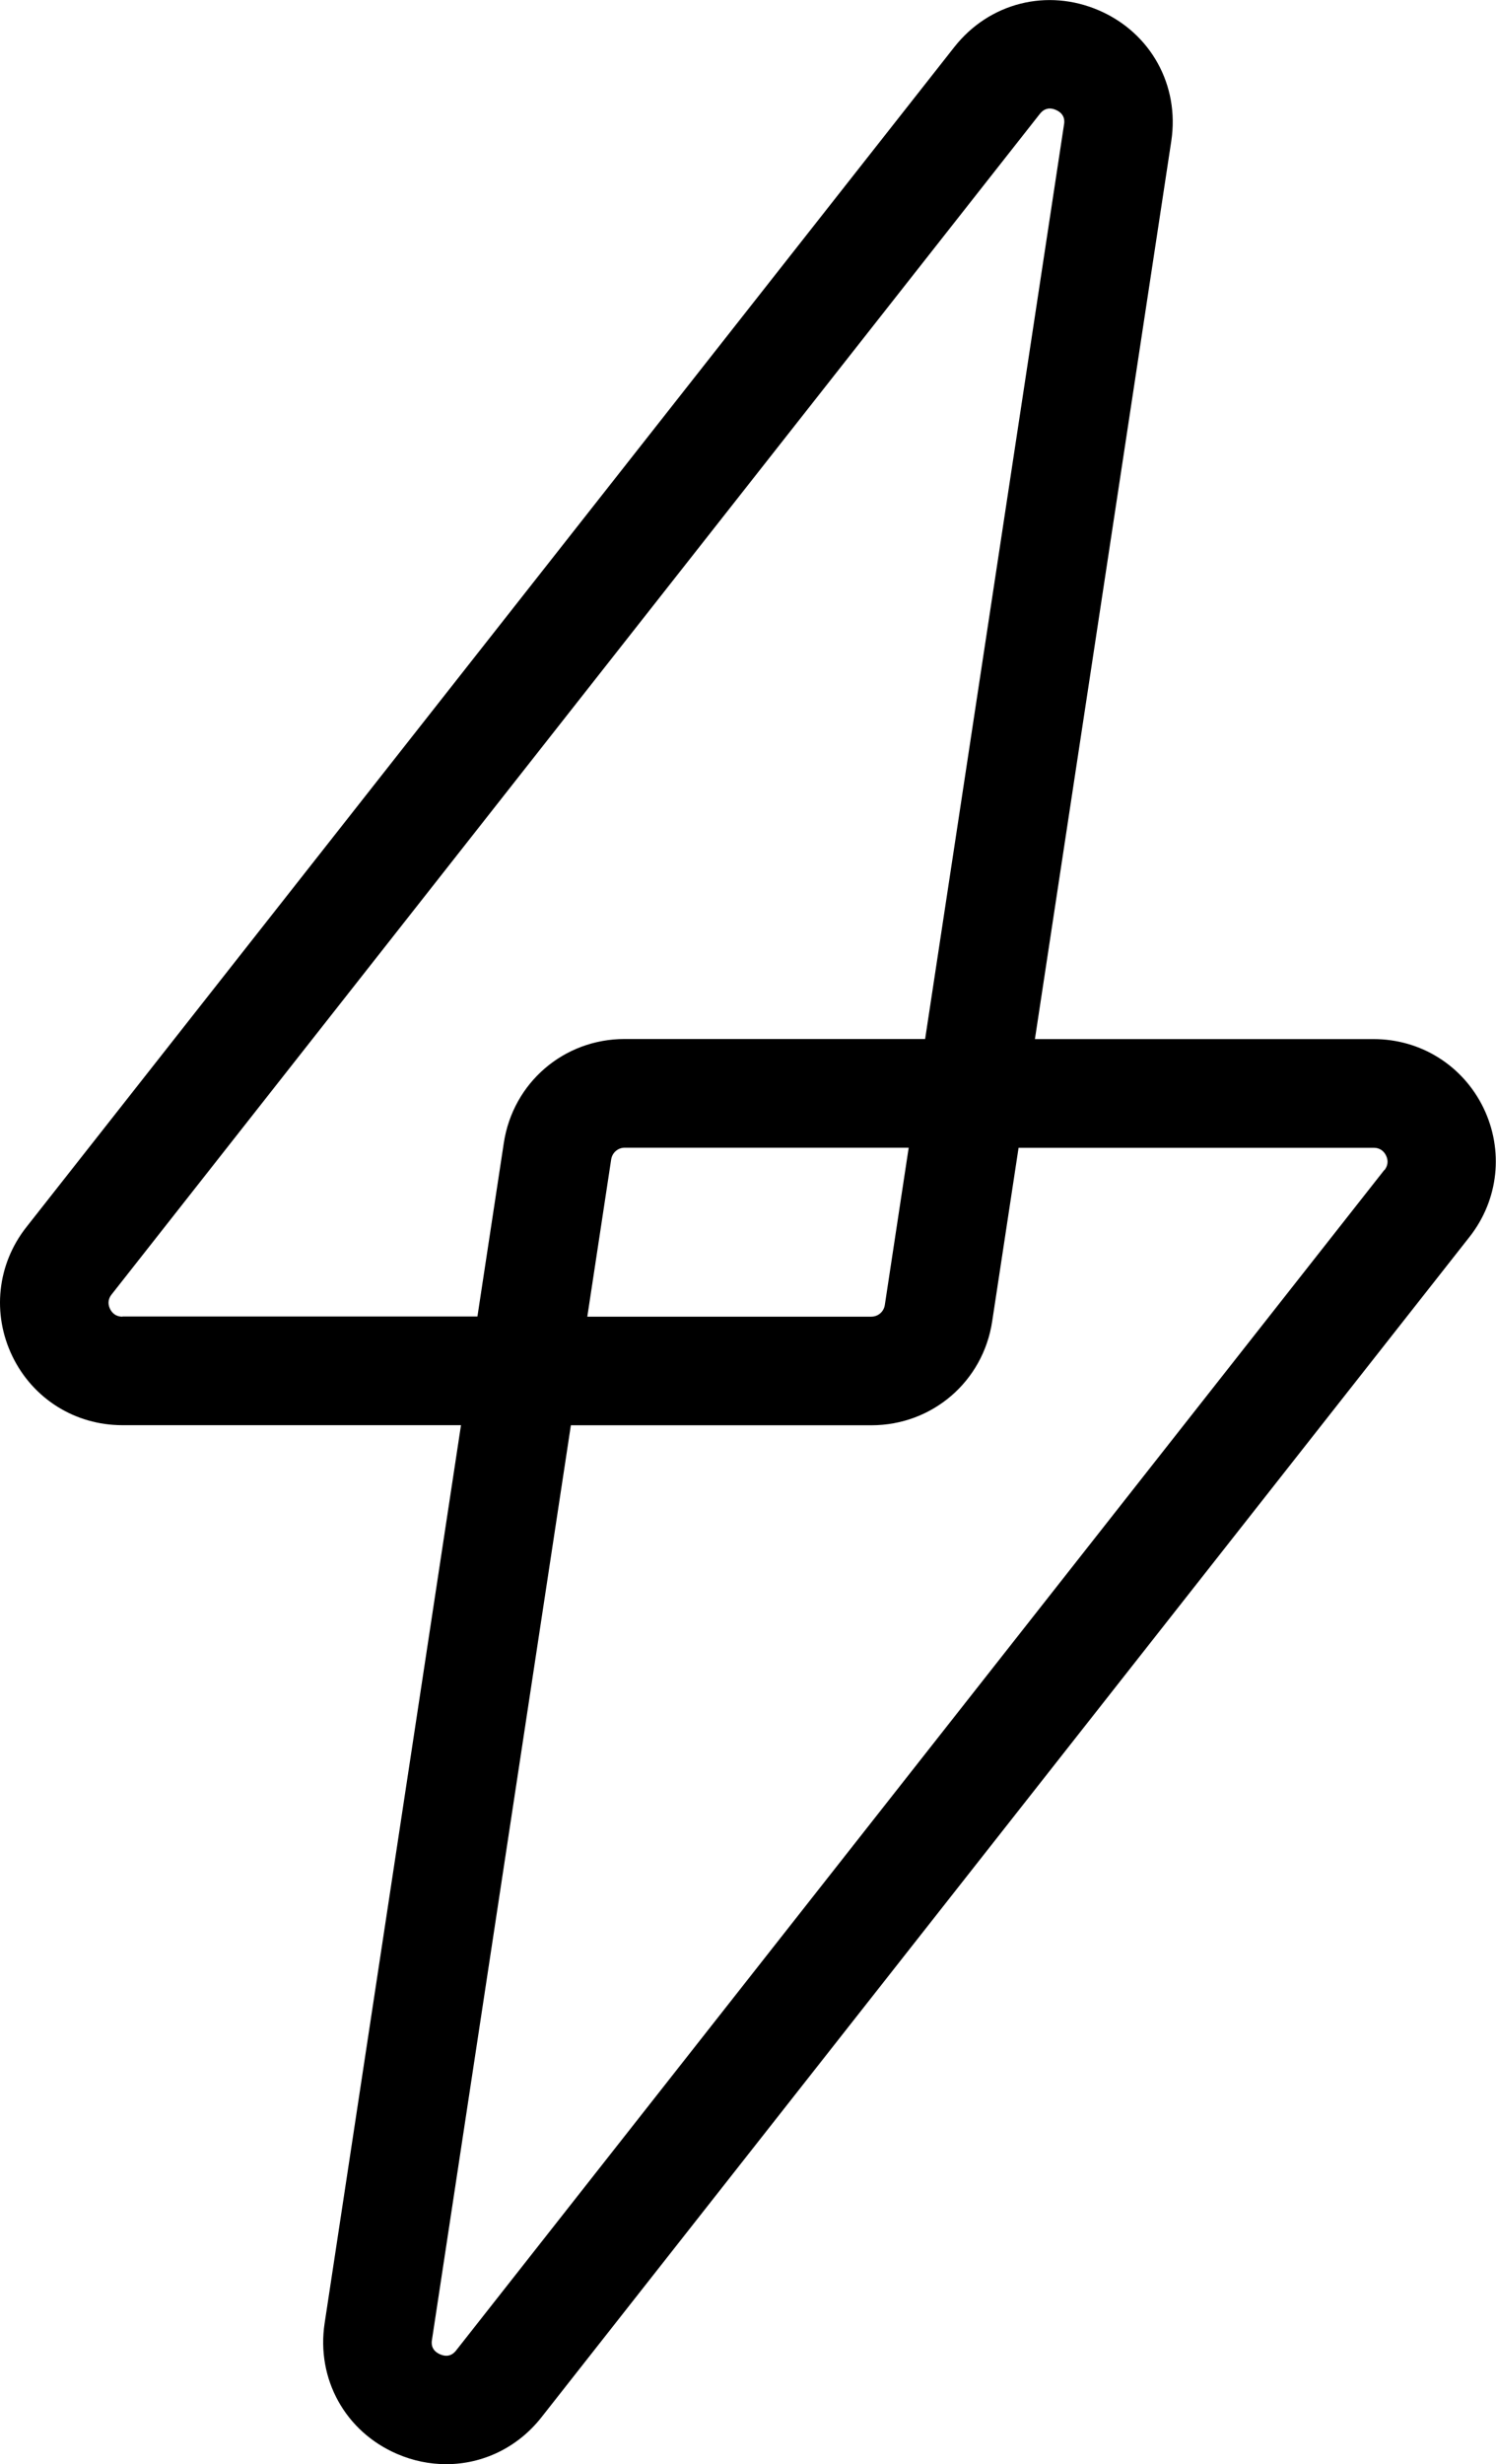
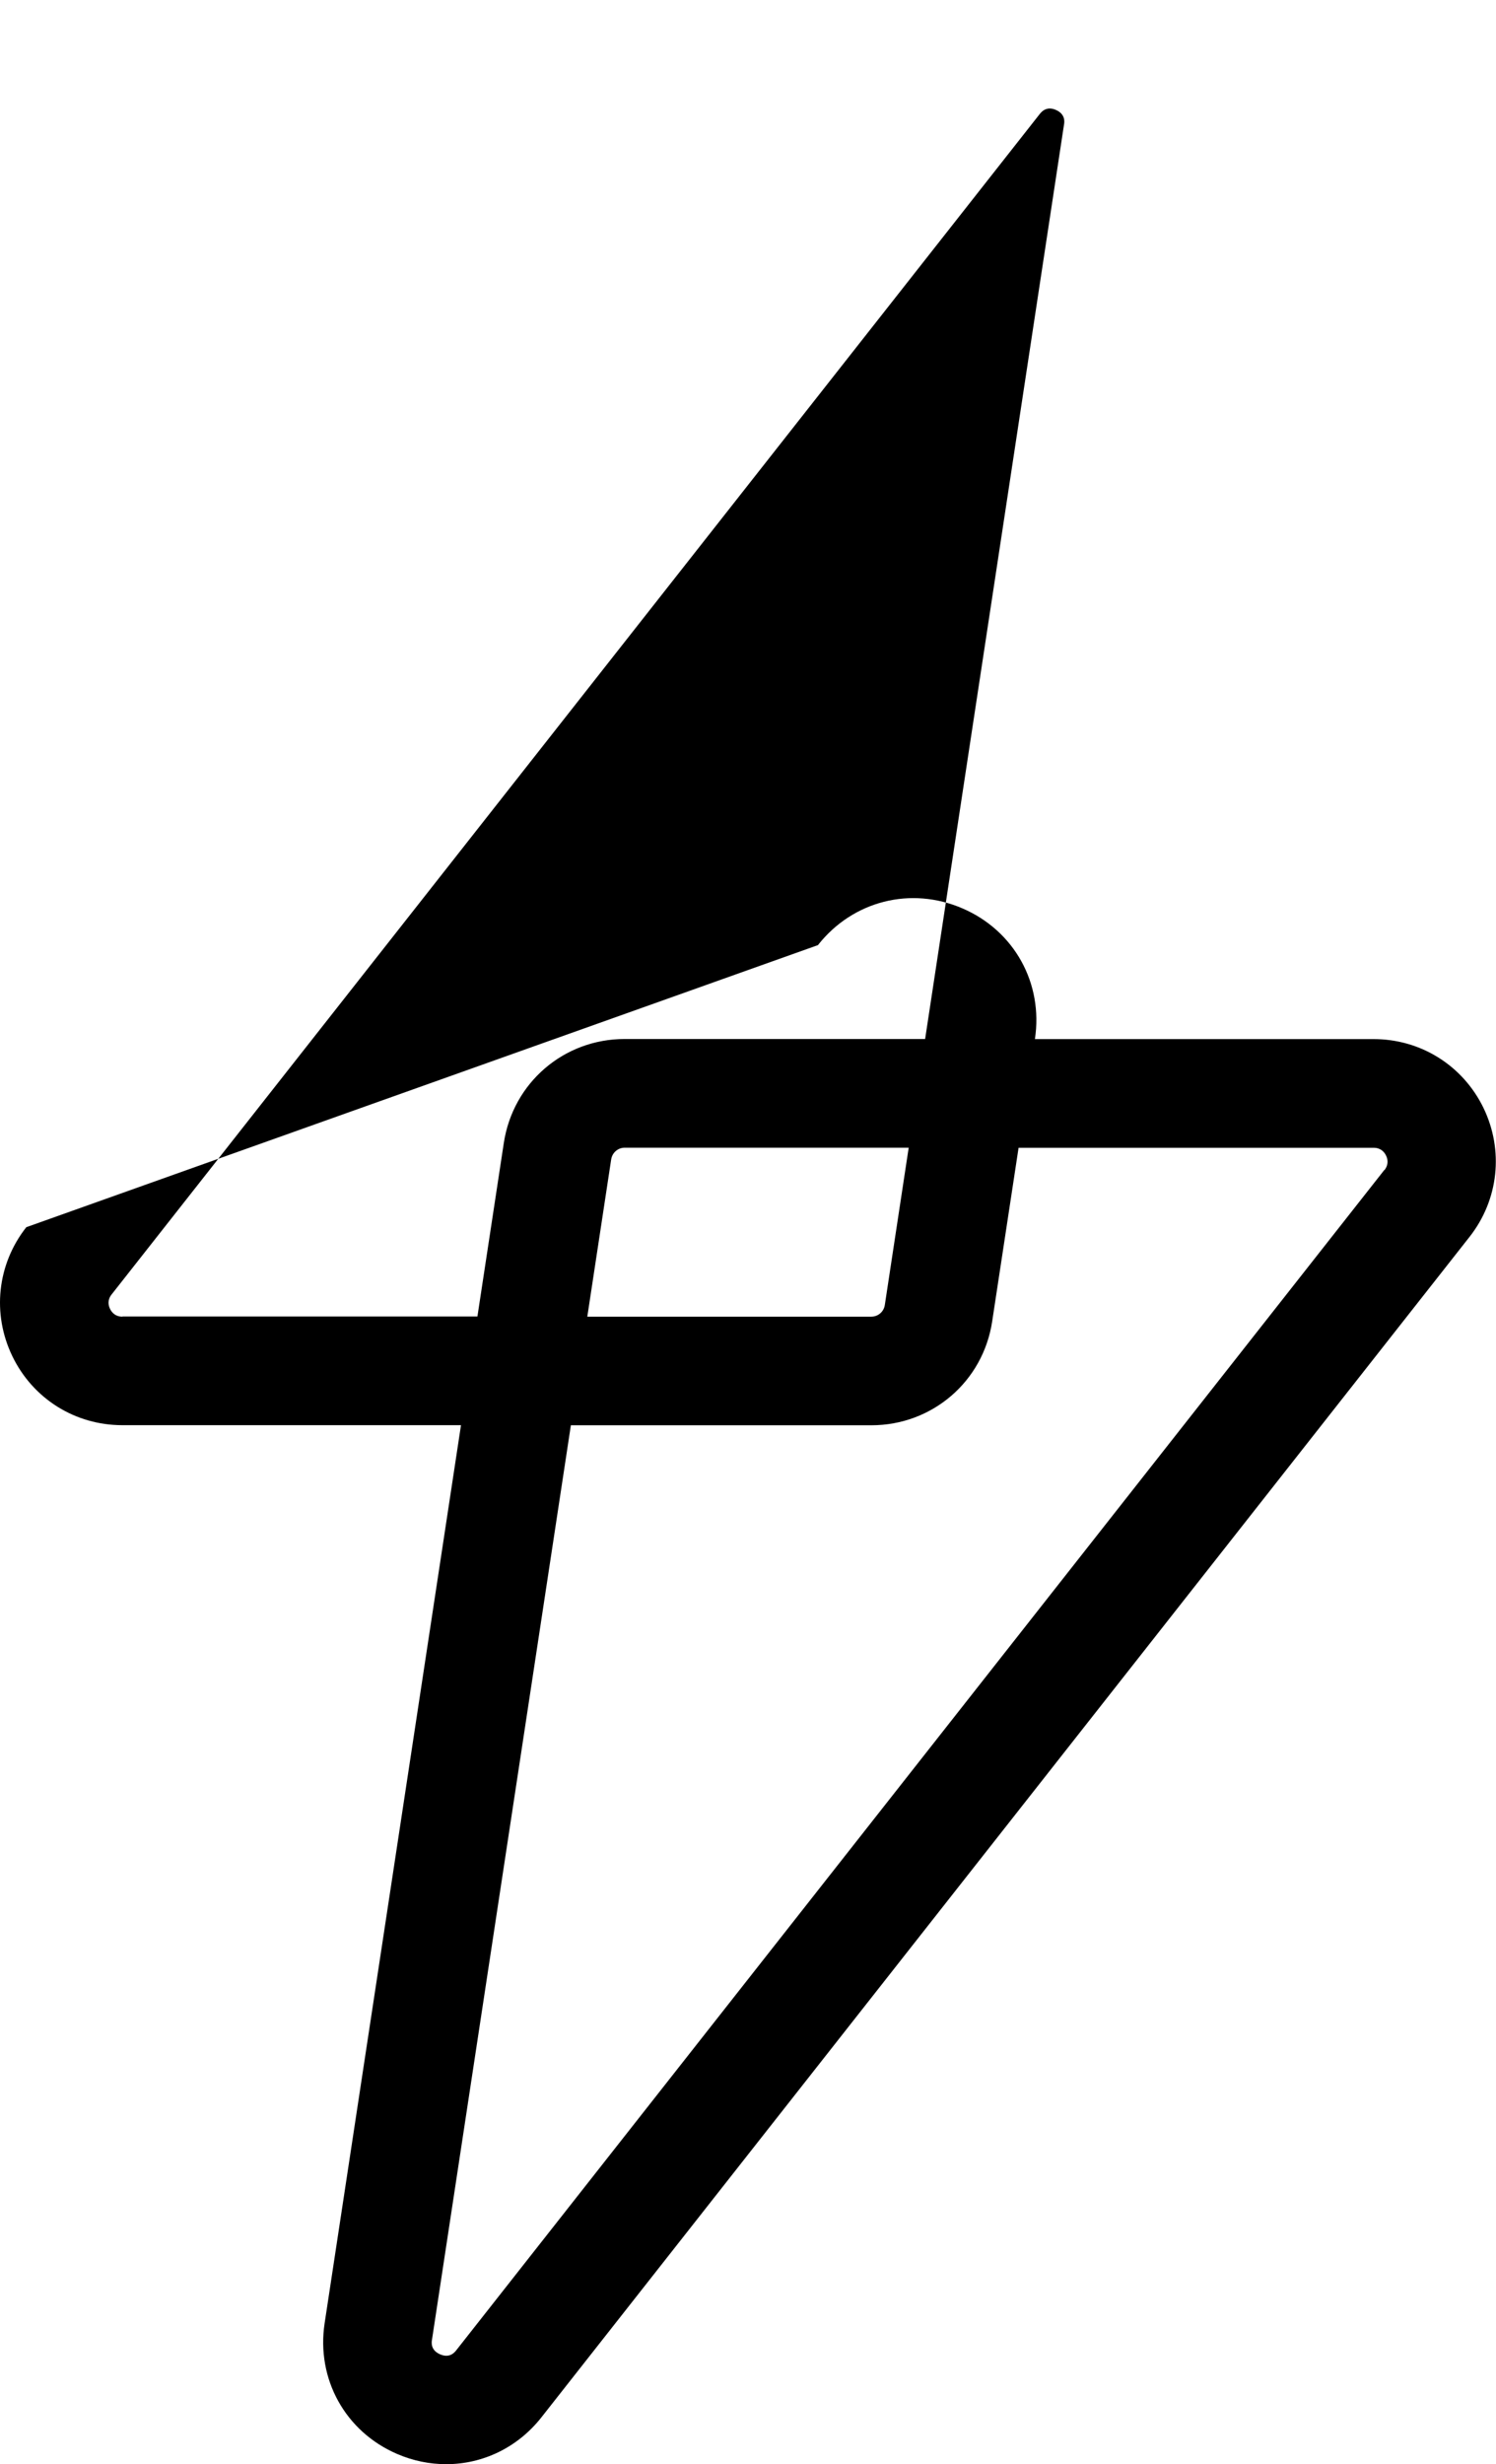
<svg xmlns="http://www.w3.org/2000/svg" id="Layer_2" data-name="Layer 2" viewBox="0 0 166.64 274.32">
  <g id="Layer_1-2" data-name="Layer 1">
-     <path d="m165.25,123.34c-2.3-4.73-6.99-7.67-12.25-7.67h-37.72l15.19-99.97c.94-6.21-2.29-12.05-8.05-14.54-5.76-2.49-12.23-.86-16.12,4.08L2.93,136.61c-3.25,4.13-3.84,9.64-1.55,14.37s6.99,7.67,12.25,7.67h37.72l-15.19,99.97c-.94,6.2,2.29,12.05,8.05,14.54,1.8.78,3.66,1.15,5.49,1.15,4.05,0,7.95-1.83,10.62-5.23l103.37-131.39c3.25-4.13,3.84-9.64,1.55-14.37ZM13.64,146.57c-.79,0-1.19-.47-1.38-.86-.19-.39-.32-.99.17-1.61L115.81,12.7c.14-.17.49-.62,1.12-.62.2,0,.43.04.69.16,1.08.47.95,1.35.9,1.63l-15.47,101.79h-33.47c-6.78,0-12.44,4.87-13.46,11.57l-2.94,19.32H13.64Zm87.58-18.81l-2.66,17.51c-.11.75-.75,1.3-1.51,1.3h-31.63l2.66-17.51c.12-.75.75-1.3,1.51-1.3h31.63Zm52.98,2.48l-103.37,131.38c-.18.23-.73.93-1.81.46-1.08-.47-.95-1.35-.9-1.63l15.47-101.79h33.47c6.78,0,12.45-4.87,13.46-11.57l2.94-19.32h39.55c.79,0,1.19.47,1.38.86.19.39.32.99-.17,1.62Z" />
+     <path d="m165.25,123.34c-2.3-4.73-6.99-7.67-12.25-7.67h-37.72c.94-6.21-2.29-12.05-8.05-14.54-5.76-2.49-12.23-.86-16.12,4.08L2.93,136.61c-3.25,4.13-3.84,9.64-1.55,14.37s6.99,7.67,12.25,7.67h37.72l-15.19,99.97c-.94,6.2,2.29,12.05,8.05,14.54,1.8.78,3.66,1.15,5.49,1.15,4.05,0,7.95-1.83,10.62-5.23l103.37-131.39c3.25-4.13,3.84-9.64,1.55-14.37ZM13.64,146.57c-.79,0-1.19-.47-1.38-.86-.19-.39-.32-.99.17-1.61L115.81,12.7c.14-.17.49-.62,1.12-.62.2,0,.43.04.69.16,1.08.47.95,1.35.9,1.63l-15.47,101.79h-33.47c-6.78,0-12.44,4.87-13.46,11.57l-2.94,19.32H13.64Zm87.58-18.81l-2.66,17.51c-.11.75-.75,1.3-1.51,1.3h-31.63l2.66-17.51c.12-.75.75-1.3,1.51-1.3h31.63Zm52.98,2.48l-103.37,131.38c-.18.23-.73.93-1.81.46-1.08-.47-.95-1.35-.9-1.63l15.47-101.79h33.47c6.78,0,12.45-4.87,13.46-11.57l2.94-19.32h39.55c.79,0,1.19.47,1.38.86.19.39.32.99-.17,1.62Z" />
  </g>
</svg>